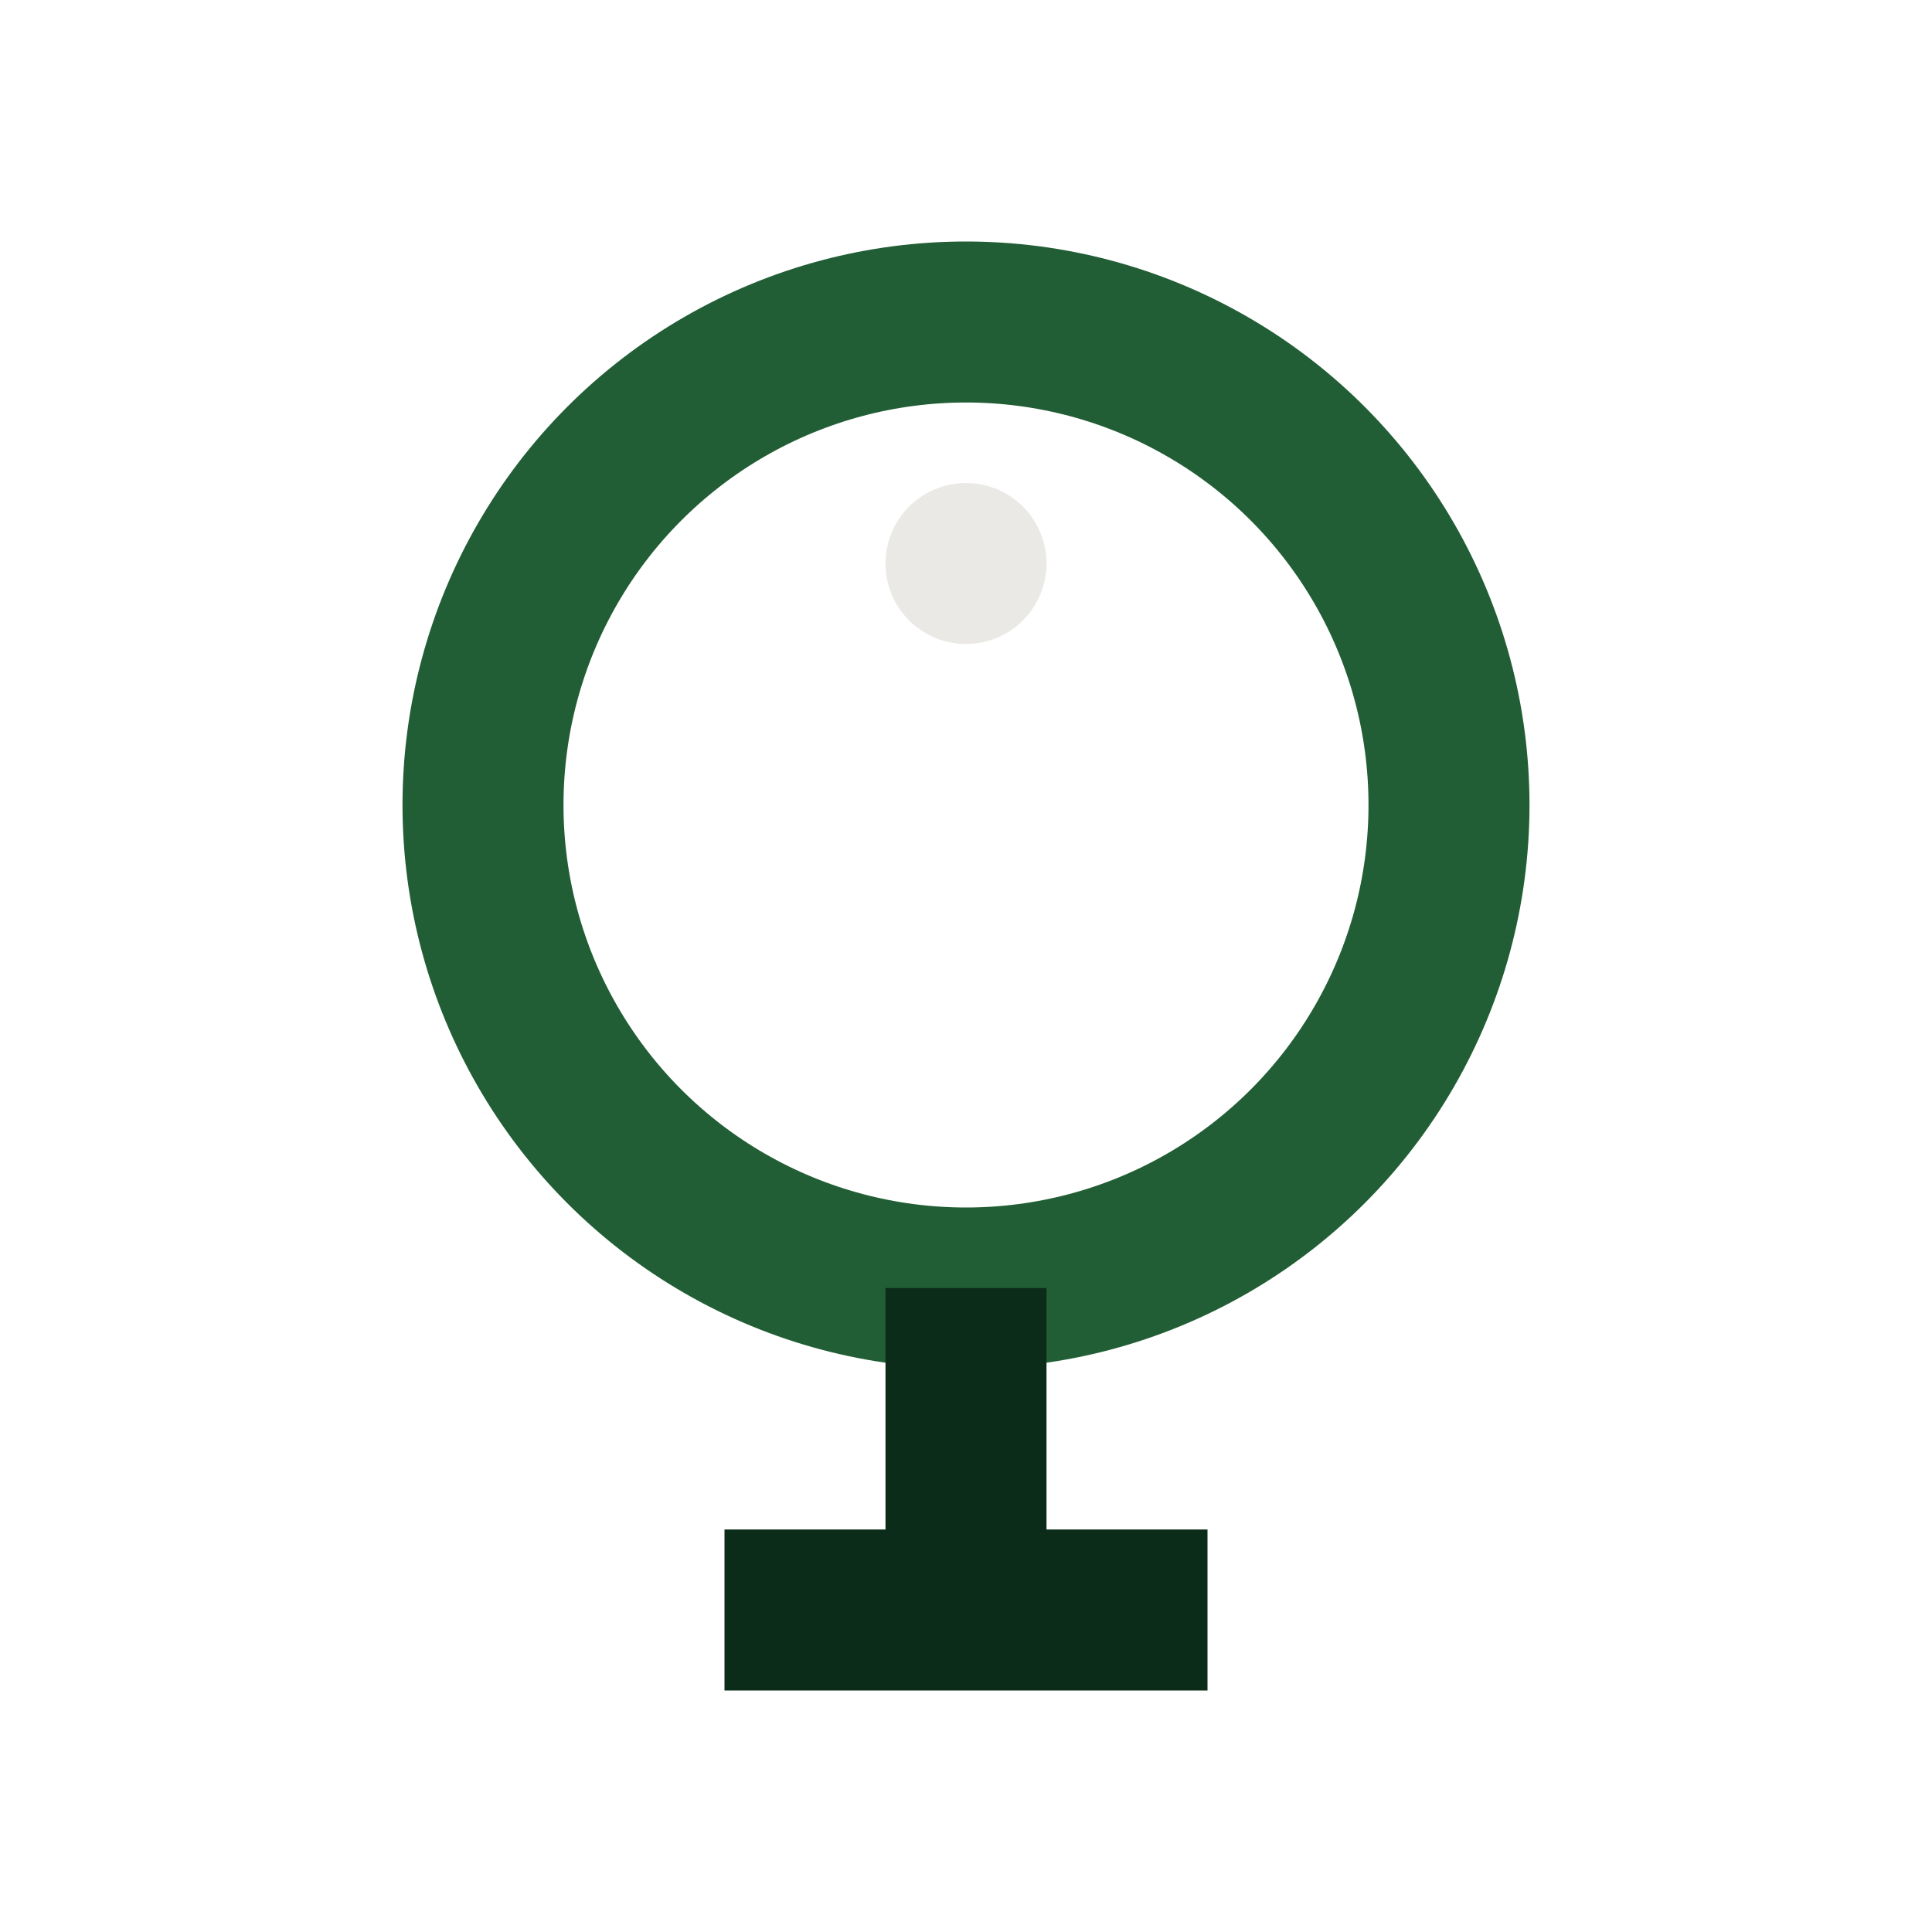
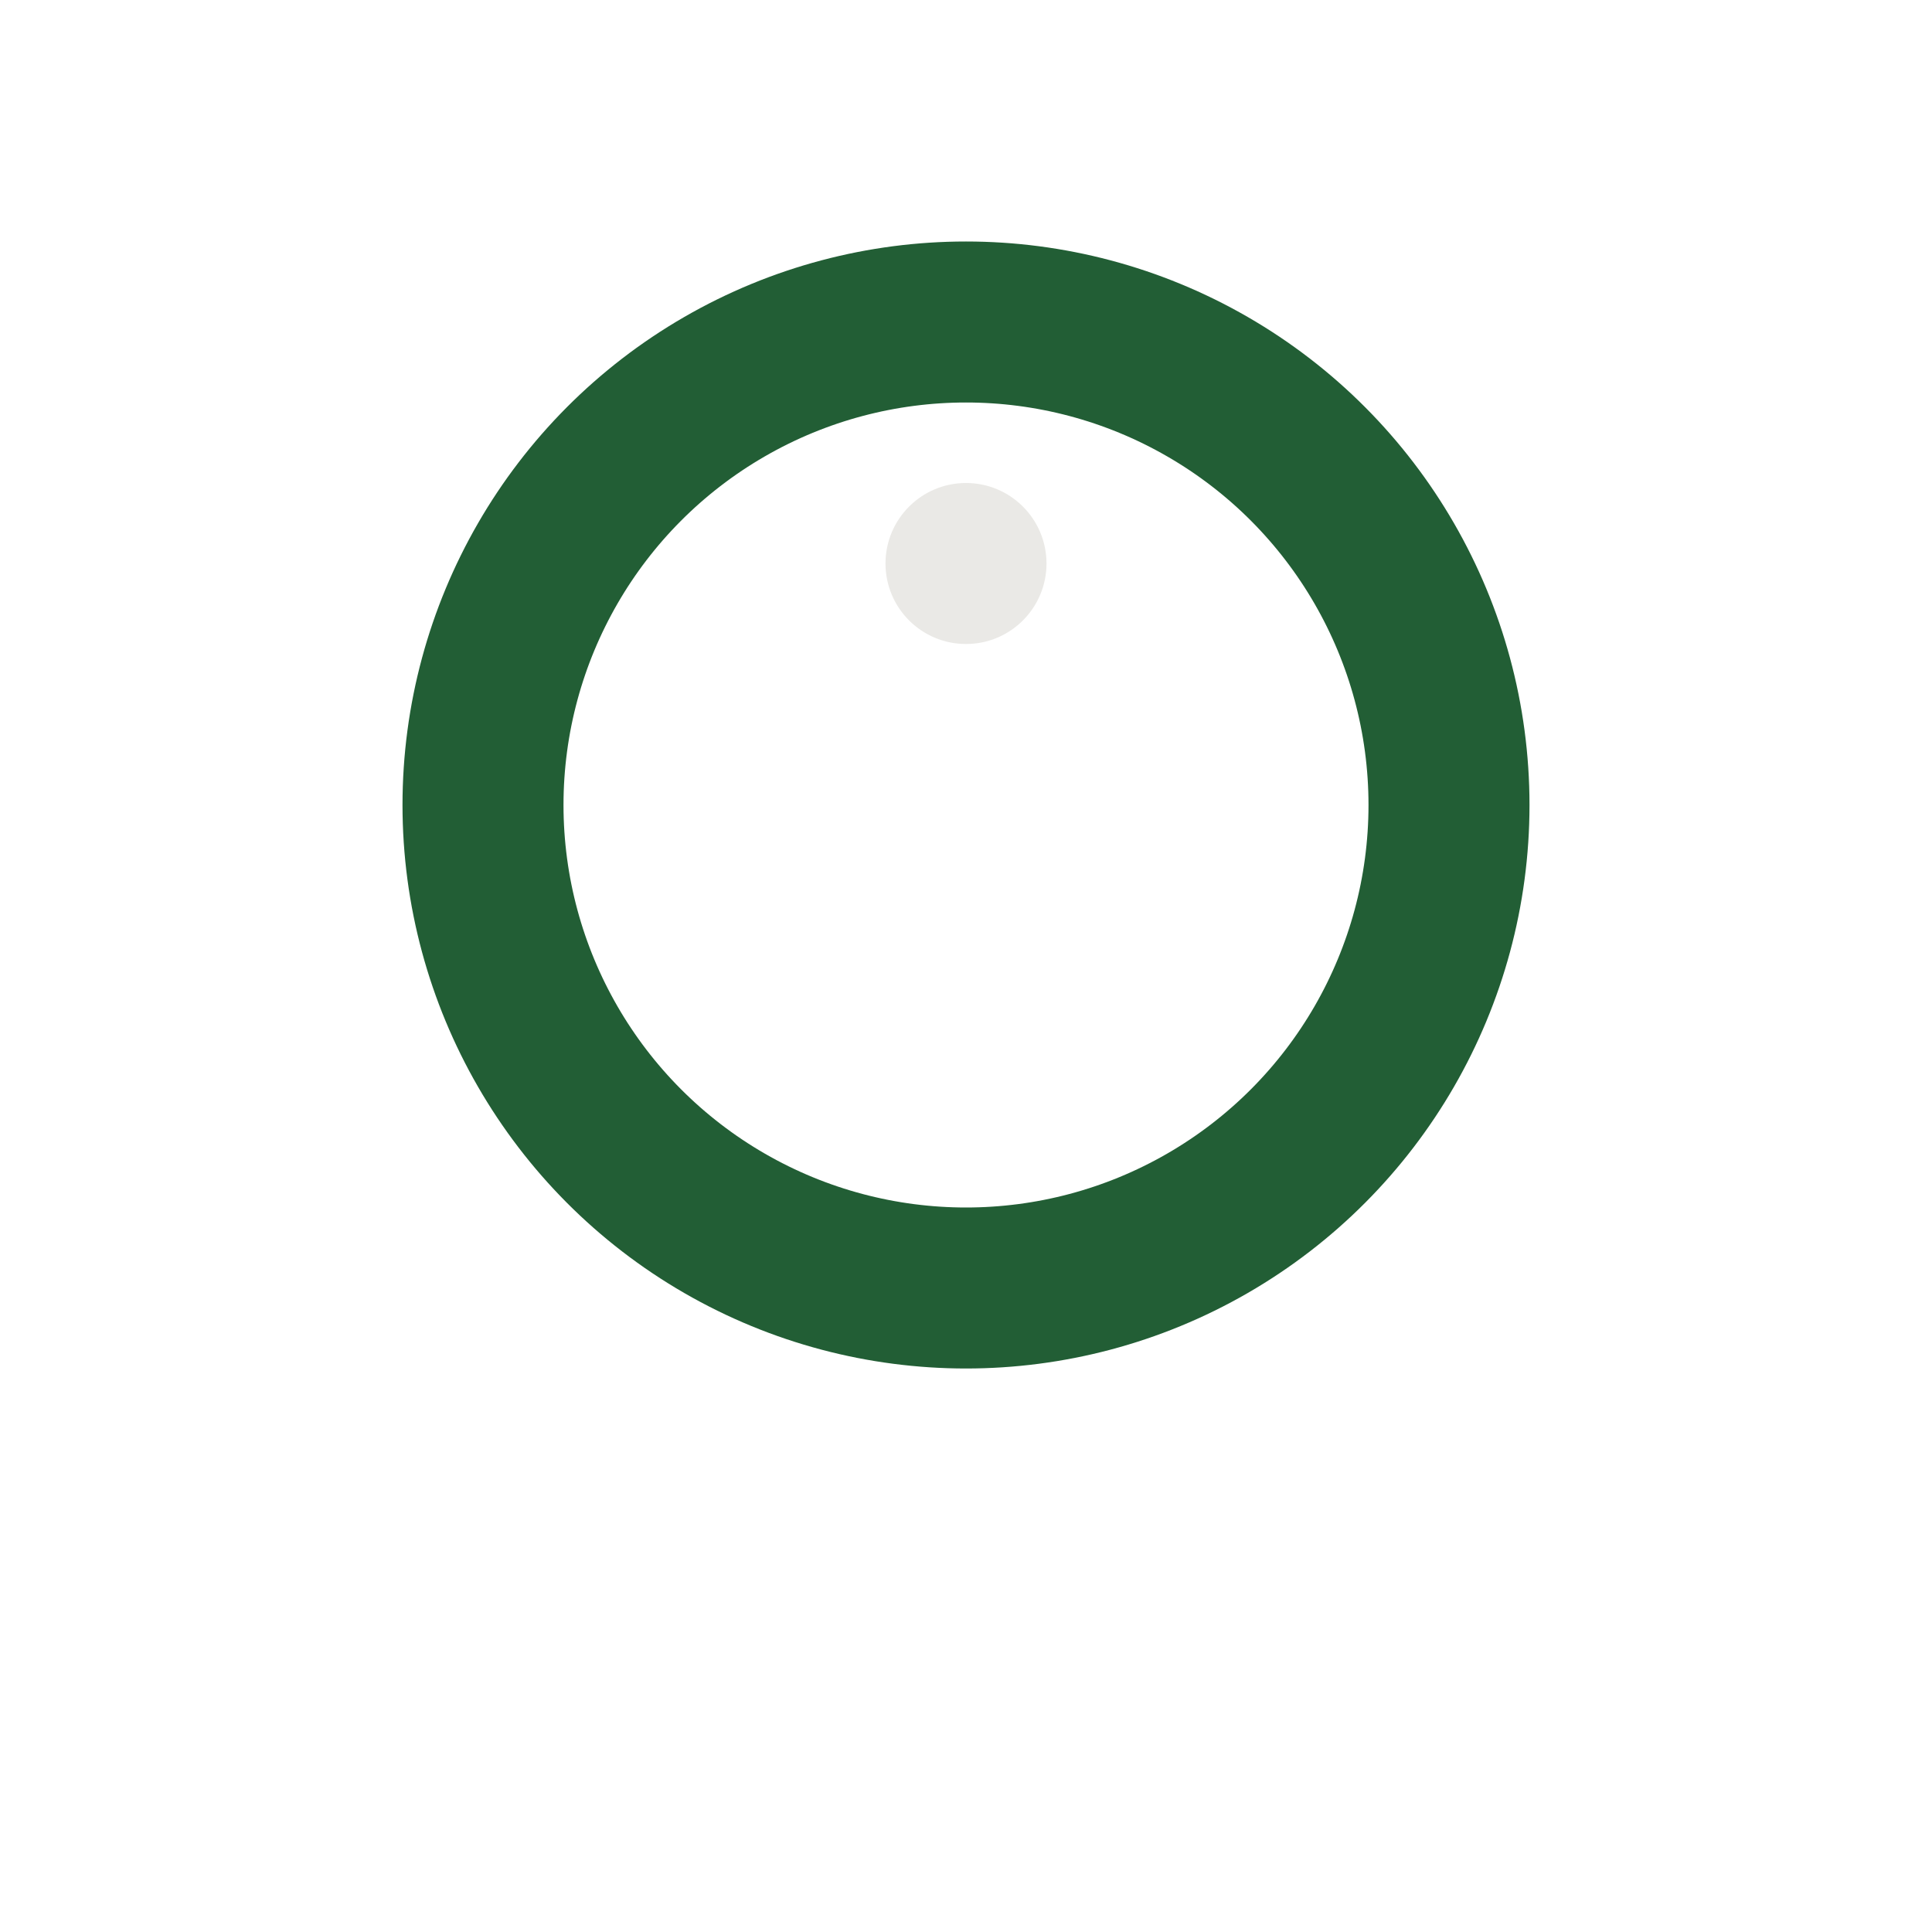
<svg xmlns="http://www.w3.org/2000/svg" width="24" height="24" viewBox="0 0 24 24">
  <circle cx="12" cy="10" r="6" fill="none" stroke="#225E35" stroke-width="2" />
-   <path d="M12 16v4M9 20h6" stroke="#0A2C18" stroke-width="2" />
  <circle cx="12" cy="7" r="1" fill="#EAE9E6" />
</svg>